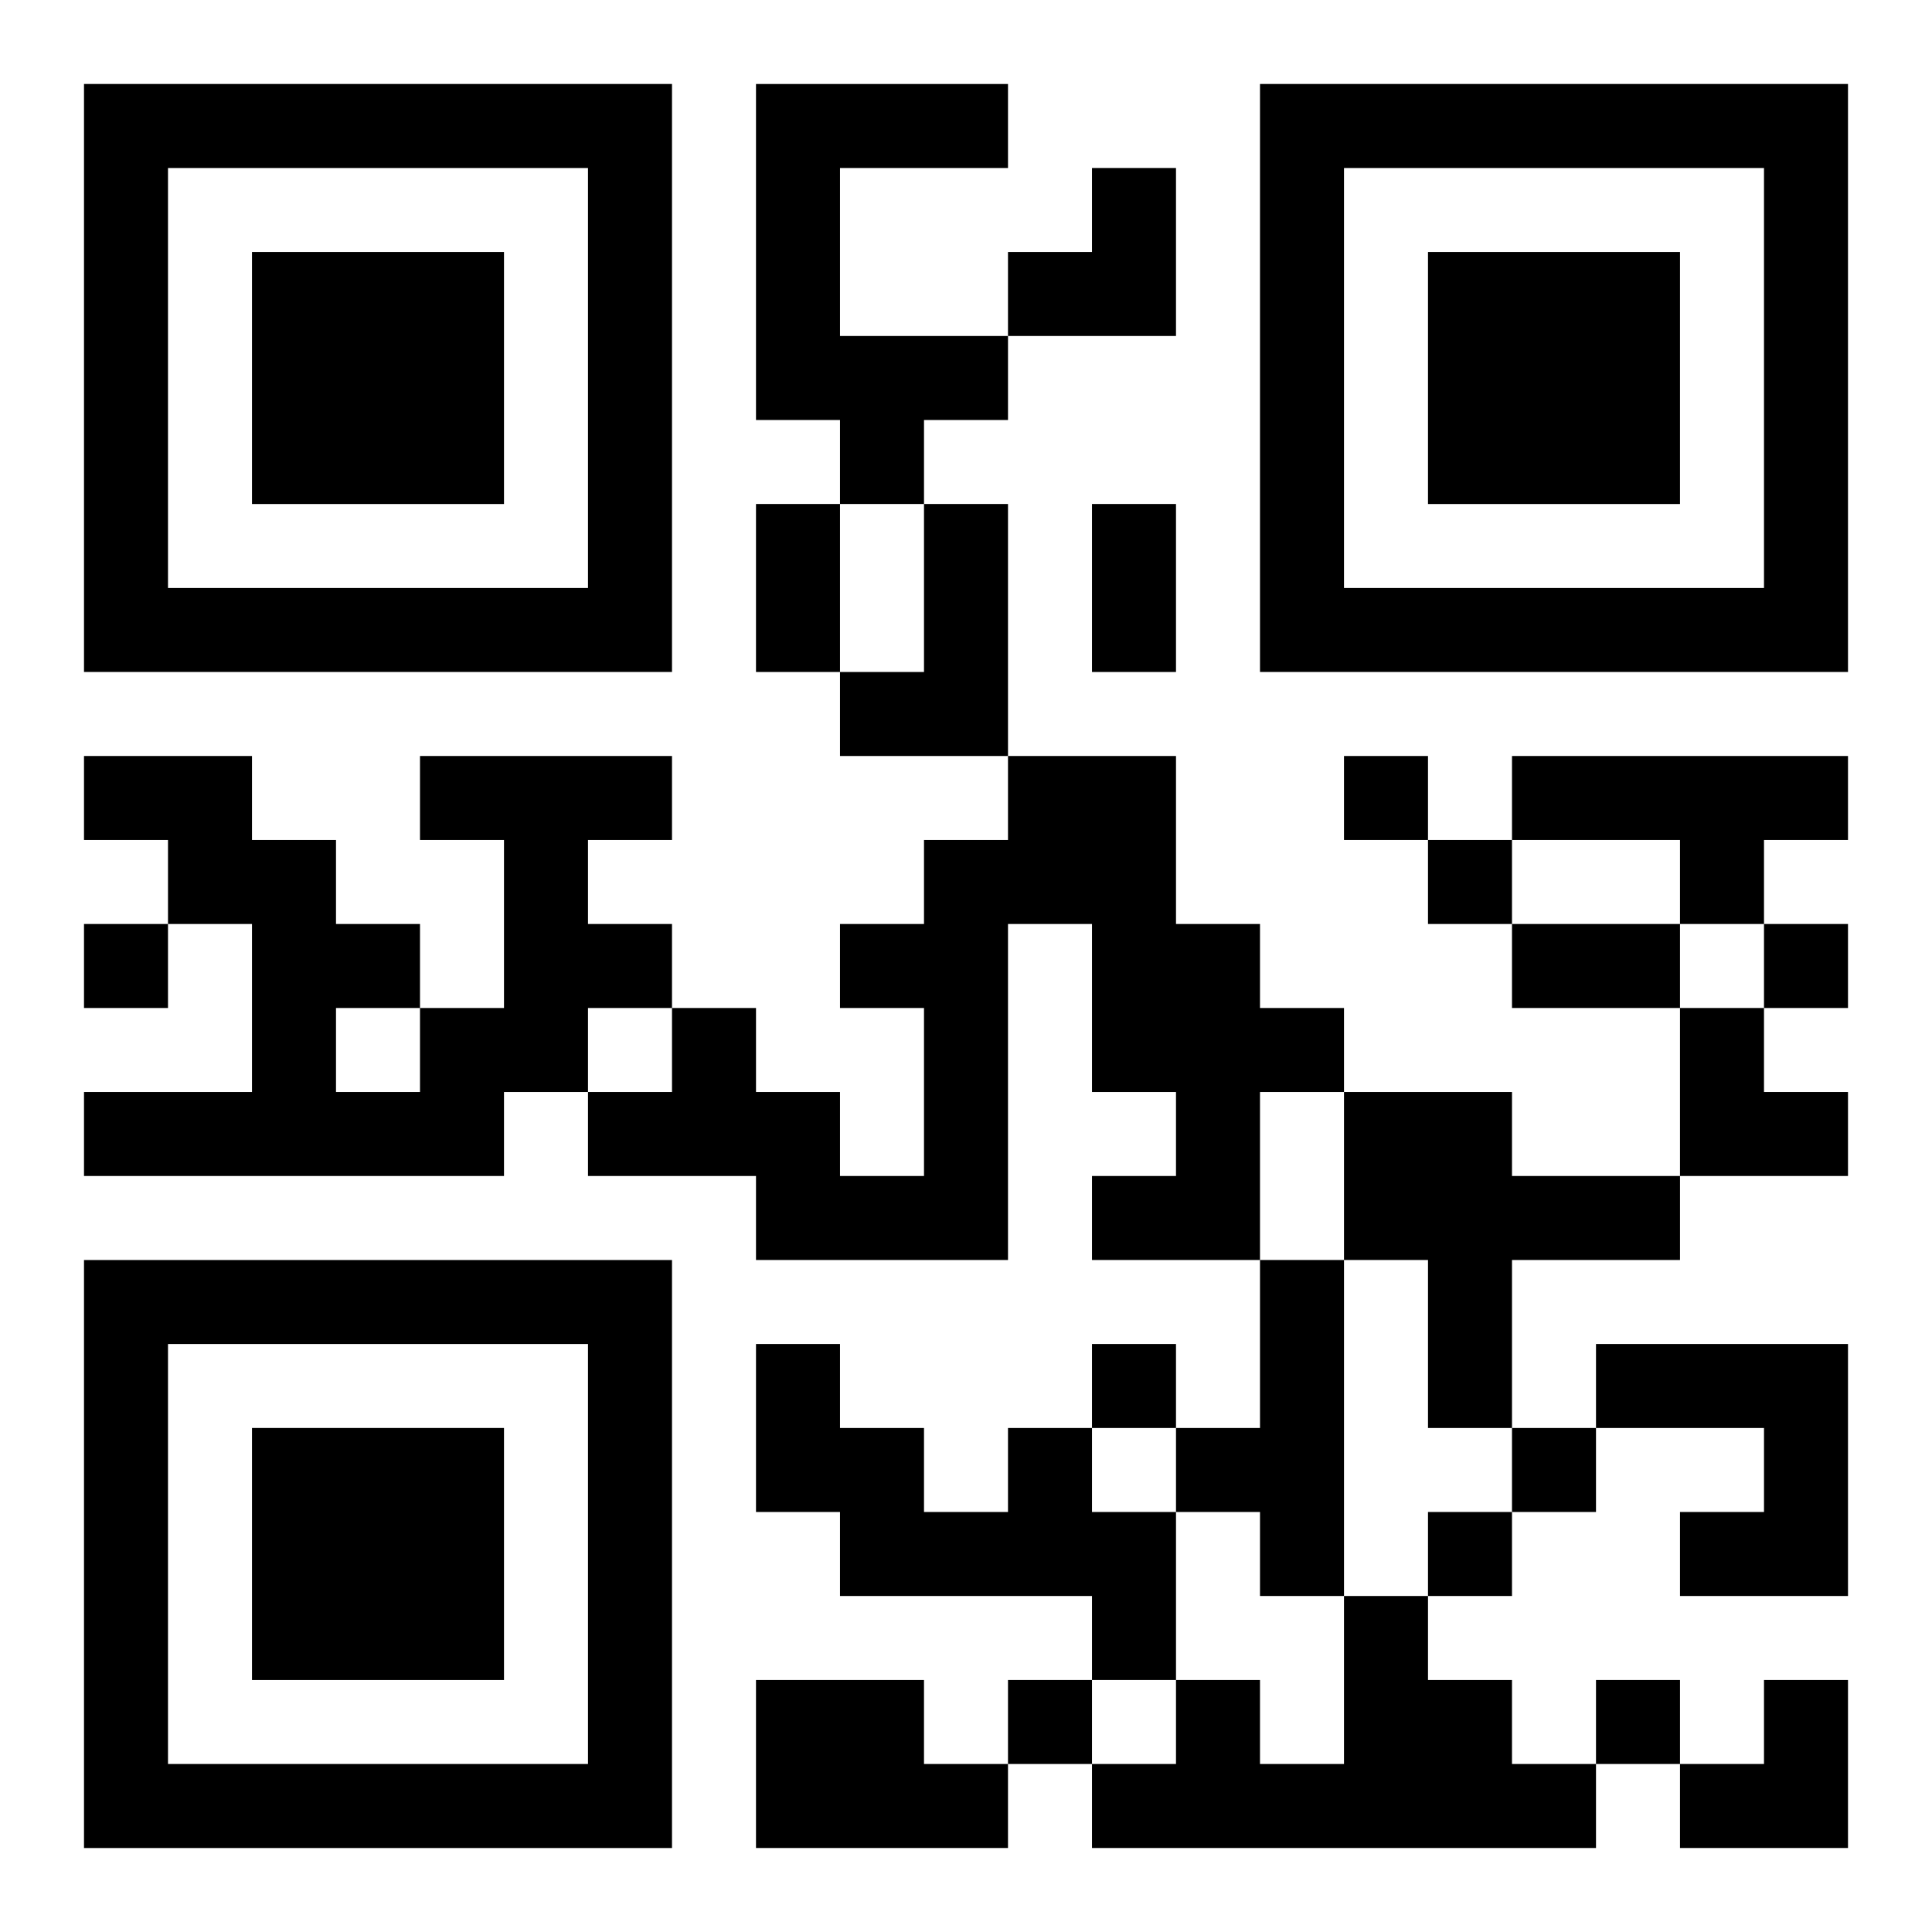
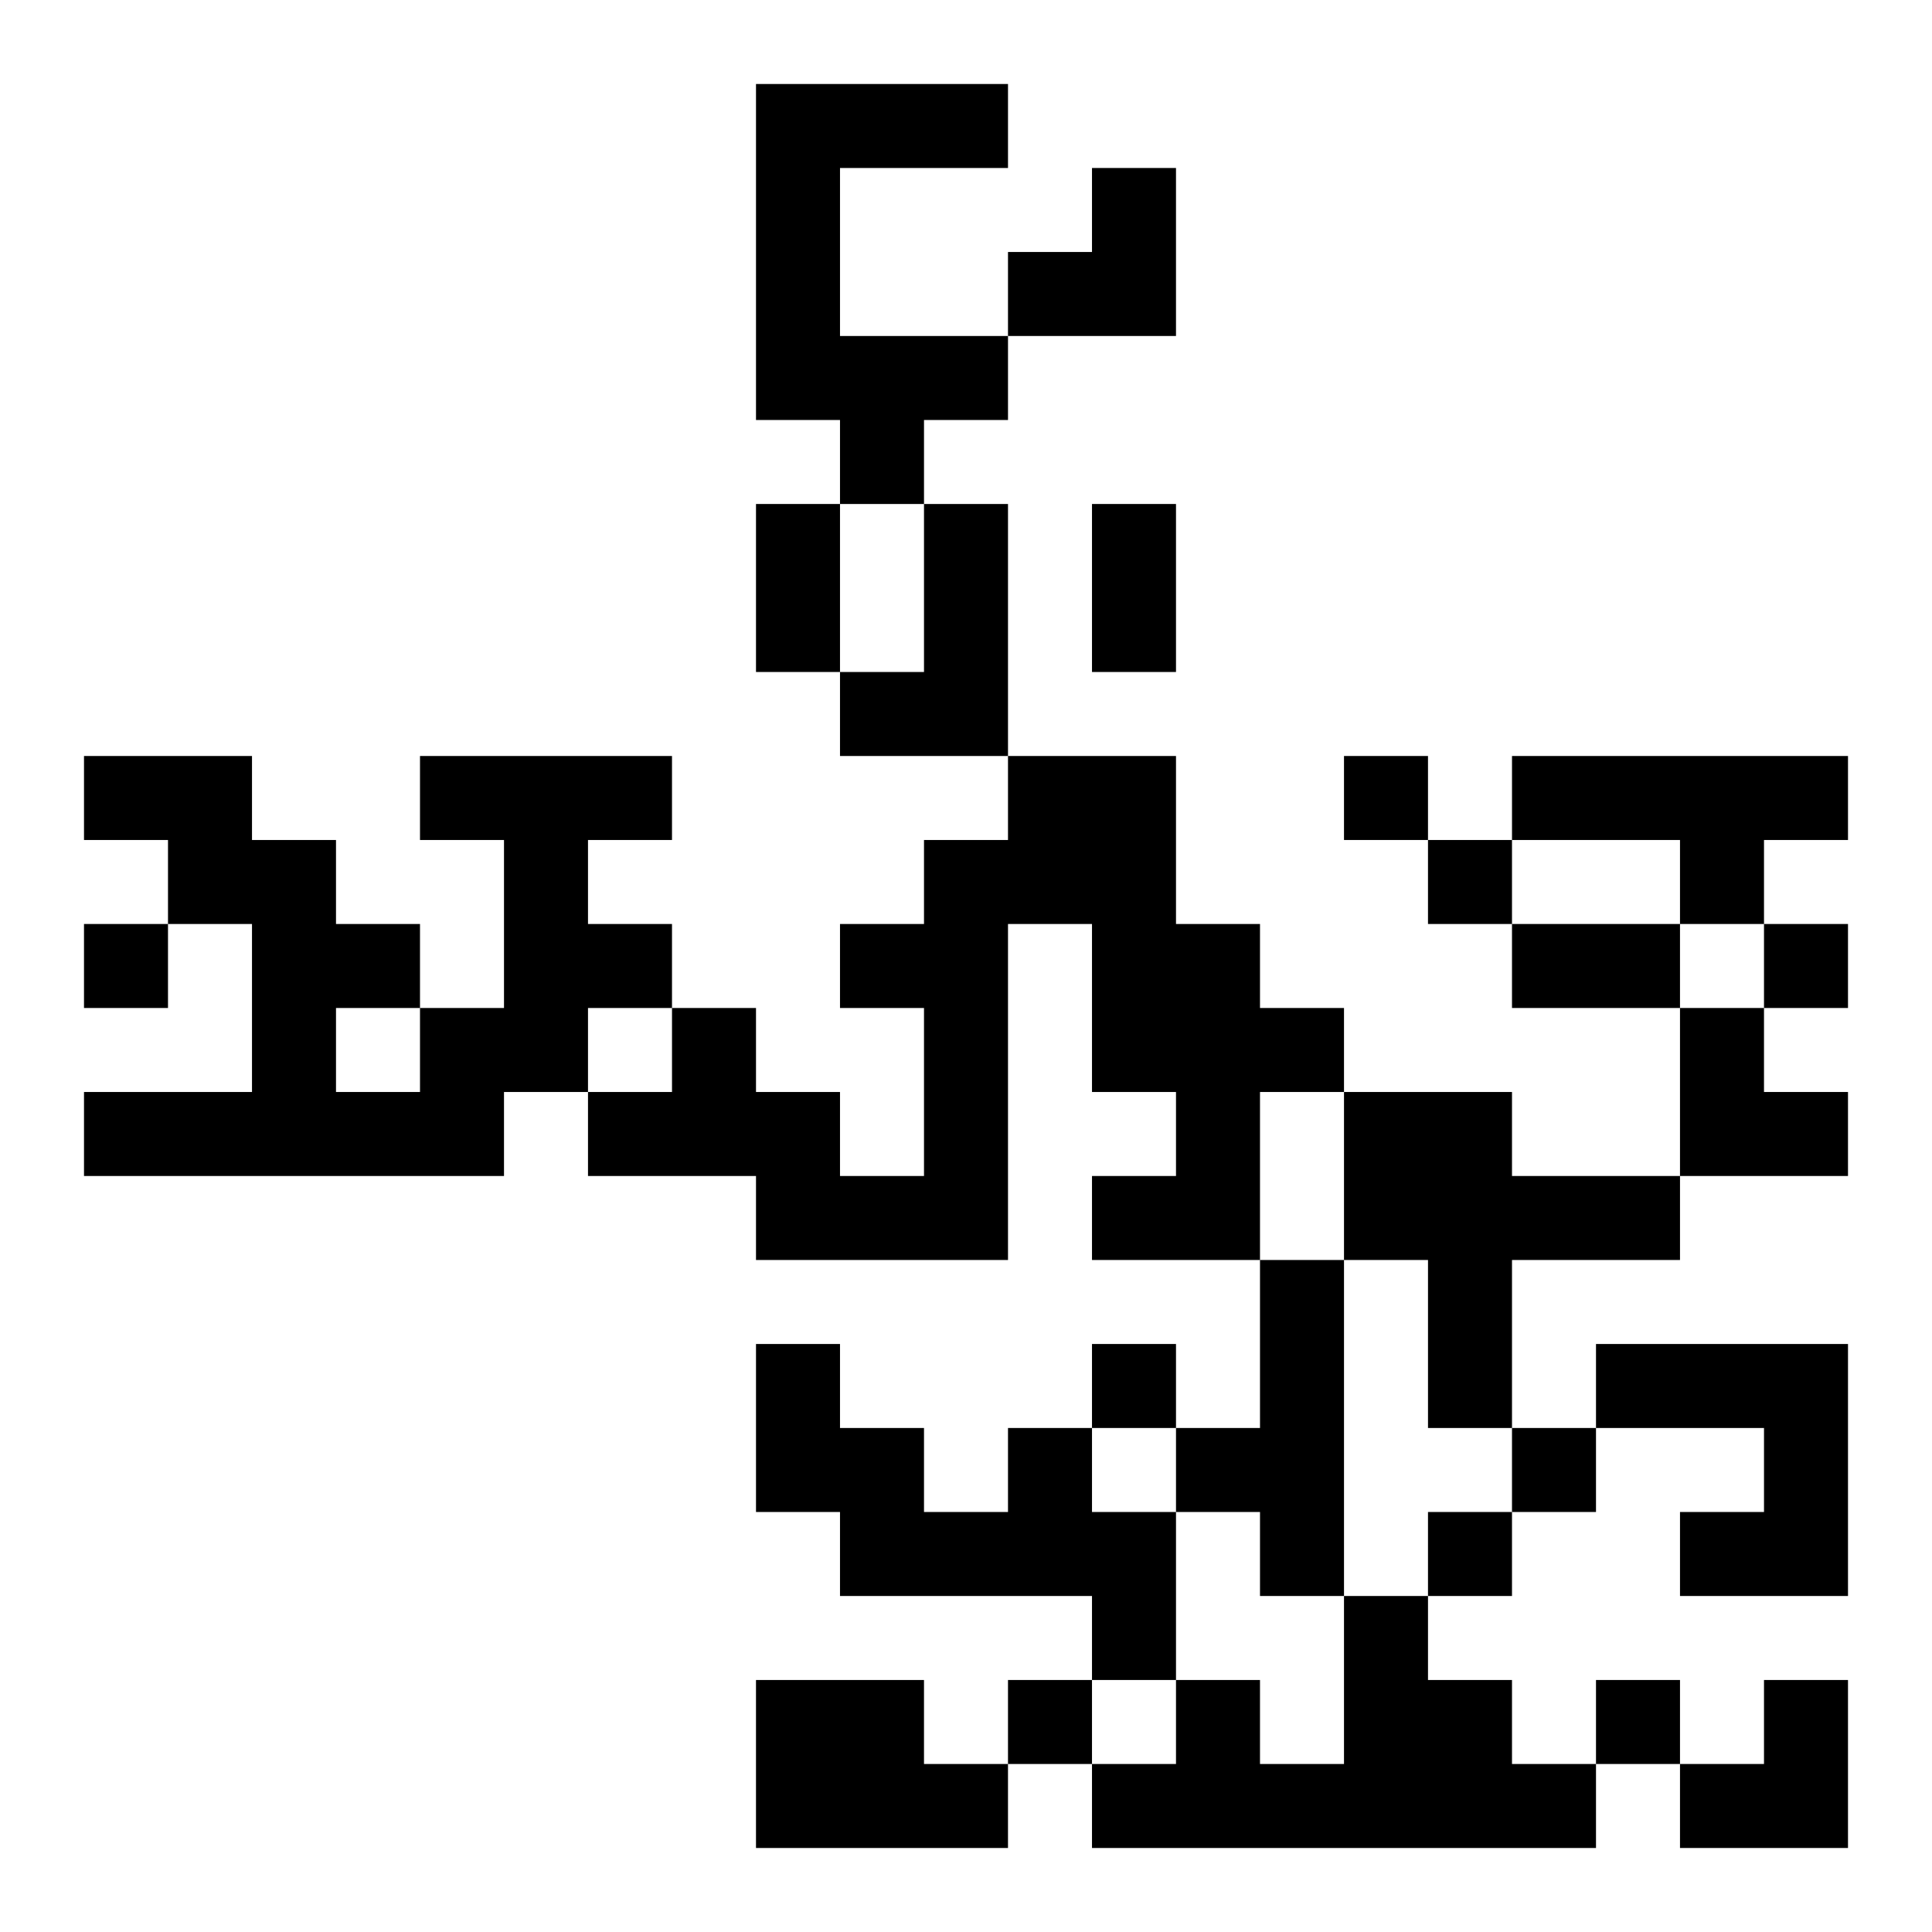
<svg xmlns="http://www.w3.org/2000/svg" xmlns:xlink="http://www.w3.org/1999/xlink" width="250" height="250" baseProfile="full" version="1.1" viewBox="-1 -1 23 23">
  <symbol id="a">
-     <path d="m0 7v7h7v-7h-7zm1 1h5v5h-5v-5zm1 1v3h3v-3h-3z" />
-   </symbol>
+     </symbol>
  <use y="-7" xlink:href="#a" />
  <use y="7" xlink:href="#a" />
  <use x="14" y="-7" xlink:href="#a" />
  <path d="m8 0h3v1h-2v2h2v1h-1v1h-1v-1h-1v-4m2 5h1v3h-2v-1h1v-2m-6 3h3v1h-1v1h1v1h-1v1h-1v1h-5v-1h2v-2h-1v-1h-1v-1h2v1h1v1h1v1h1v-2h-1v-1m-1 3v1h1v-1h-1m8-3h2v2h1v1h1v1h-1v2h-2v-1h1v-1h-1v-2h-1v4h-3v-1h-2v-1h1v-1h1v1h1v1h1v-2h-1v-1h1v-1h1v-1m6 0h4v1h-1v1h-1v-1h-2v-1m-2 4h2v1h2v1h-2v2h-1v-2h-1v-2m-1 2h1v4h-1v-1h-1v-1h1v-2m4 1h3v3h-2v-1h1v-1h-2v-1m-7 1h1v1h1v2h-1v-1h-3v-1h-1v-2h1v1h1v1h1v-1m4 2h1v1h1v1h1v1h-6v-1h1v-1h1v1h1v-2m-7 1h2v1h1v1h-3v-2m7-11v1h1v-1h-1m1 1v1h1v-1h-1m-16 1v1h1v-1h-1m20 0v1h1v-1h-1m-8 5v1h1v-1h-1m5 1v1h1v-1h-1m-1 1v1h1v-1h-1m-5 2v1h1v-1h-1m7 0v1h1v-1h-1m-10-14h1v2h-1v-2m4 0h1v2h-1v-2m5 5h2v1h-2v-1m-6-9m1 0h1v2h-2v-1h1zm7 10h1v1h1v1h-2zm0 8m1 0h1v2h-2v-1h1z" />
</svg>